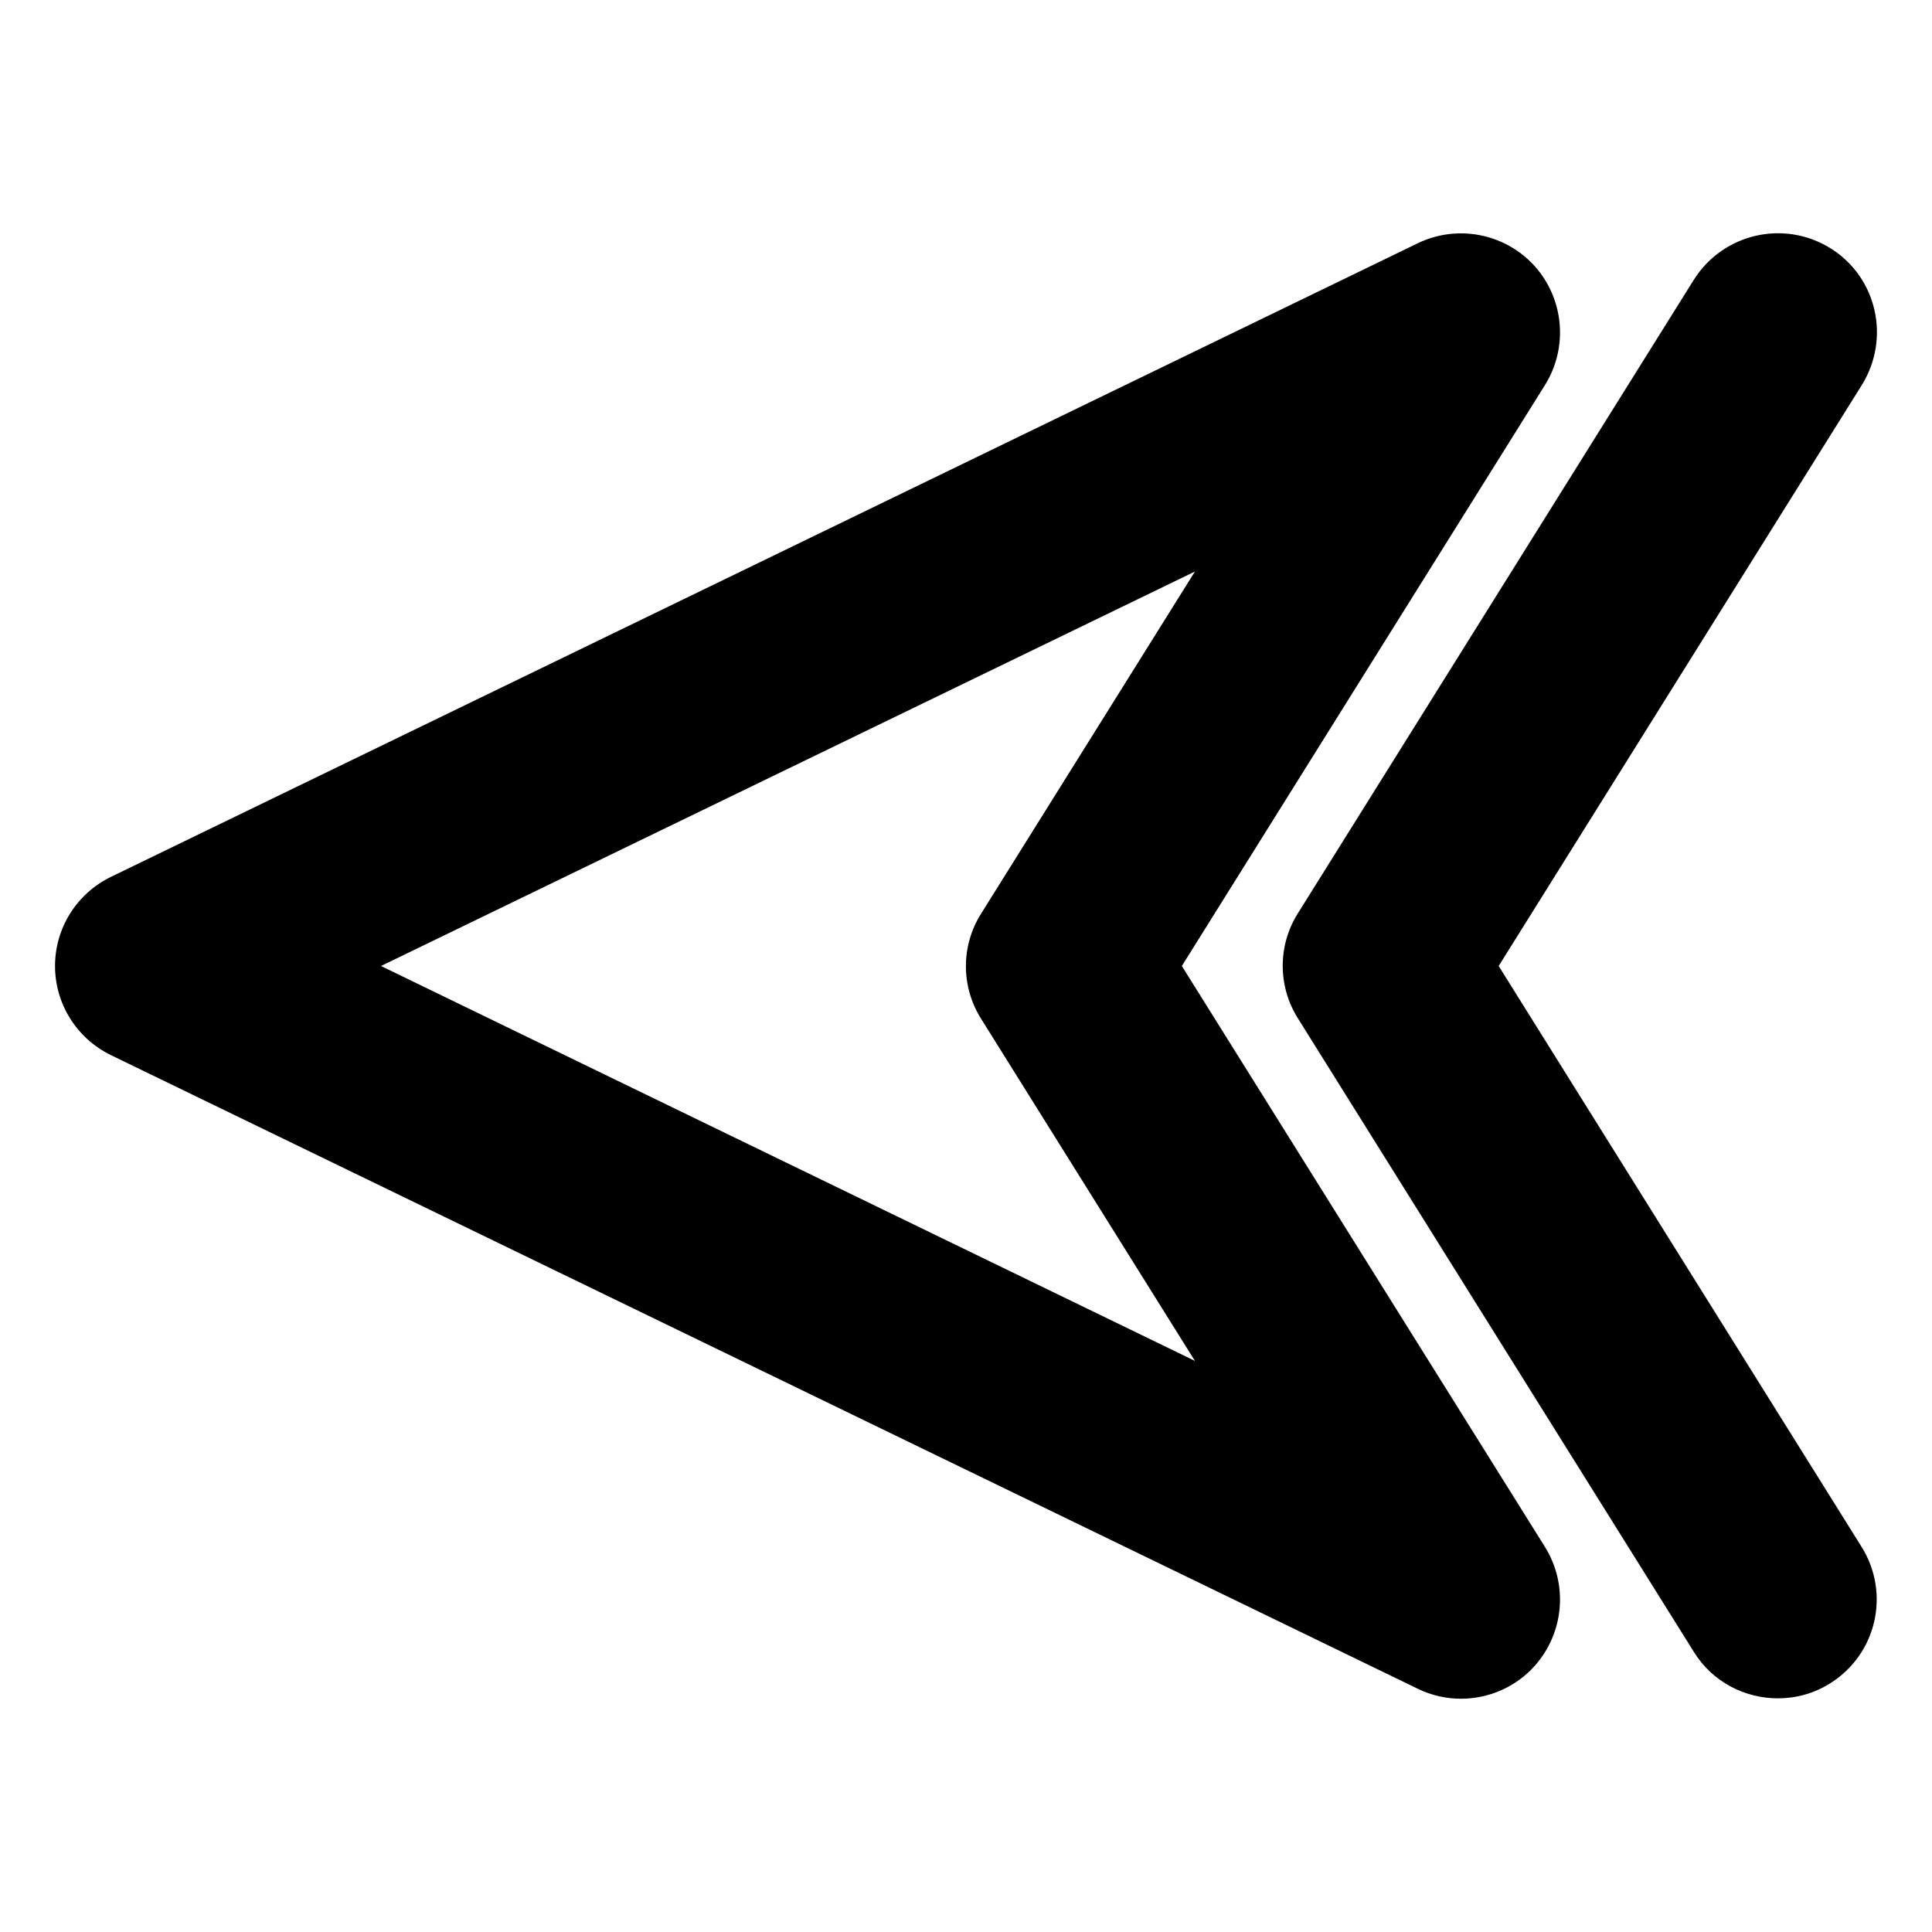
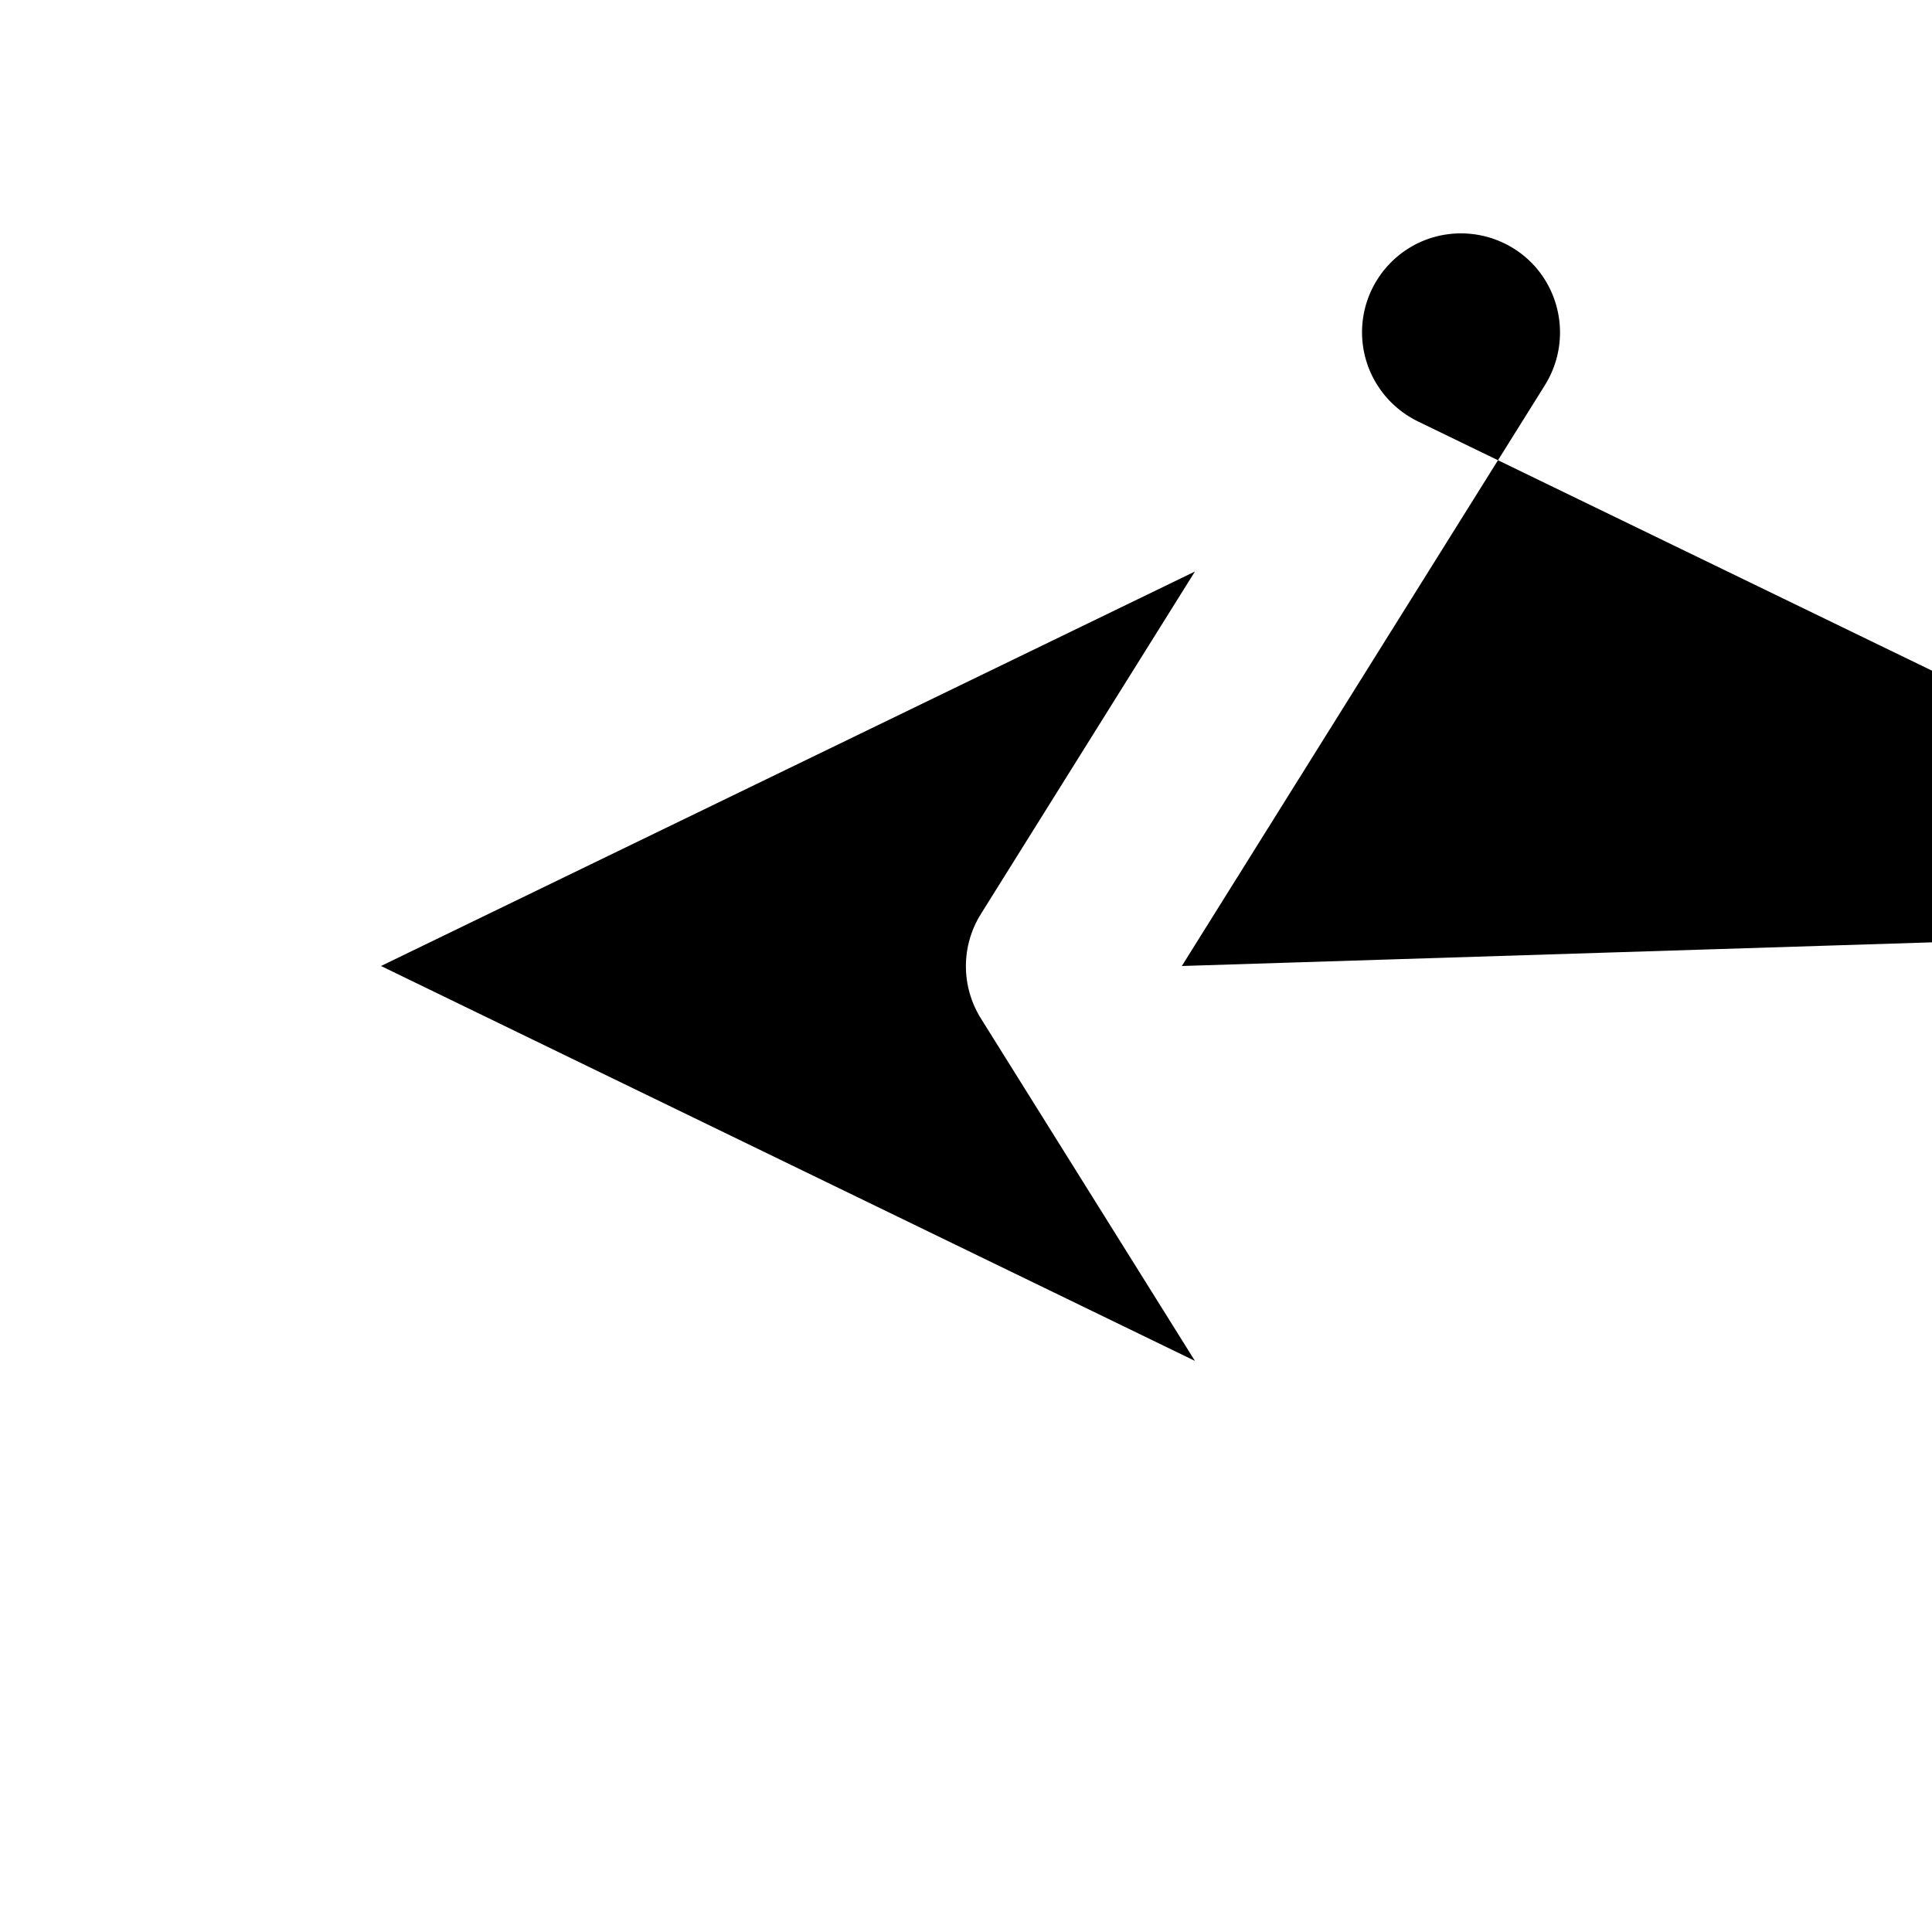
<svg xmlns="http://www.w3.org/2000/svg" fill="#000000" width="800px" height="800px" version="1.1" viewBox="144 144 512 512">
  <g>
-     <path d="m457.2 400 96.25-153.98c6.191-9.973 5.039-22.777-2.731-31.488-7.871-8.711-20.469-11.125-30.965-6.086l-346.37 167.94c-9.027 4.402-14.801 13.535-14.801 23.613s5.773 19.207 14.801 23.617l346.37 167.94c3.672 1.785 7.559 2.625 11.441 2.625 7.242 0 14.484-3.043 19.523-8.711 7.766-8.711 8.922-21.516 2.731-31.488zm-212.23 0 215.7-104.54-56.68 90.688c-5.352 8.5-5.352 19.312 0 27.816l56.68 90.688z" />
-     <path d="m629.12 209.81c-12.281-7.66-28.445-3.988-36.211 8.293l-104.96 167.94c-5.352 8.5-5.352 19.312 0 27.816l104.96 167.94c4.934 7.977 13.539 12.281 22.25 12.281 4.723 0 9.551-1.258 13.855-3.988 12.281-7.66 16.059-23.824 8.293-36.211l-96.141-153.88 96.25-153.98c7.66-12.387 3.984-28.551-8.297-36.215z" />
+     <path d="m457.2 400 96.25-153.98c6.191-9.973 5.039-22.777-2.731-31.488-7.871-8.711-20.469-11.125-30.965-6.086c-9.027 4.402-14.801 13.535-14.801 23.613s5.773 19.207 14.801 23.617l346.37 167.94c3.672 1.785 7.559 2.625 11.441 2.625 7.242 0 14.484-3.043 19.523-8.711 7.766-8.711 8.922-21.516 2.731-31.488zm-212.23 0 215.7-104.54-56.68 90.688c-5.352 8.5-5.352 19.312 0 27.816l56.68 90.688z" />
  </g>
</svg>